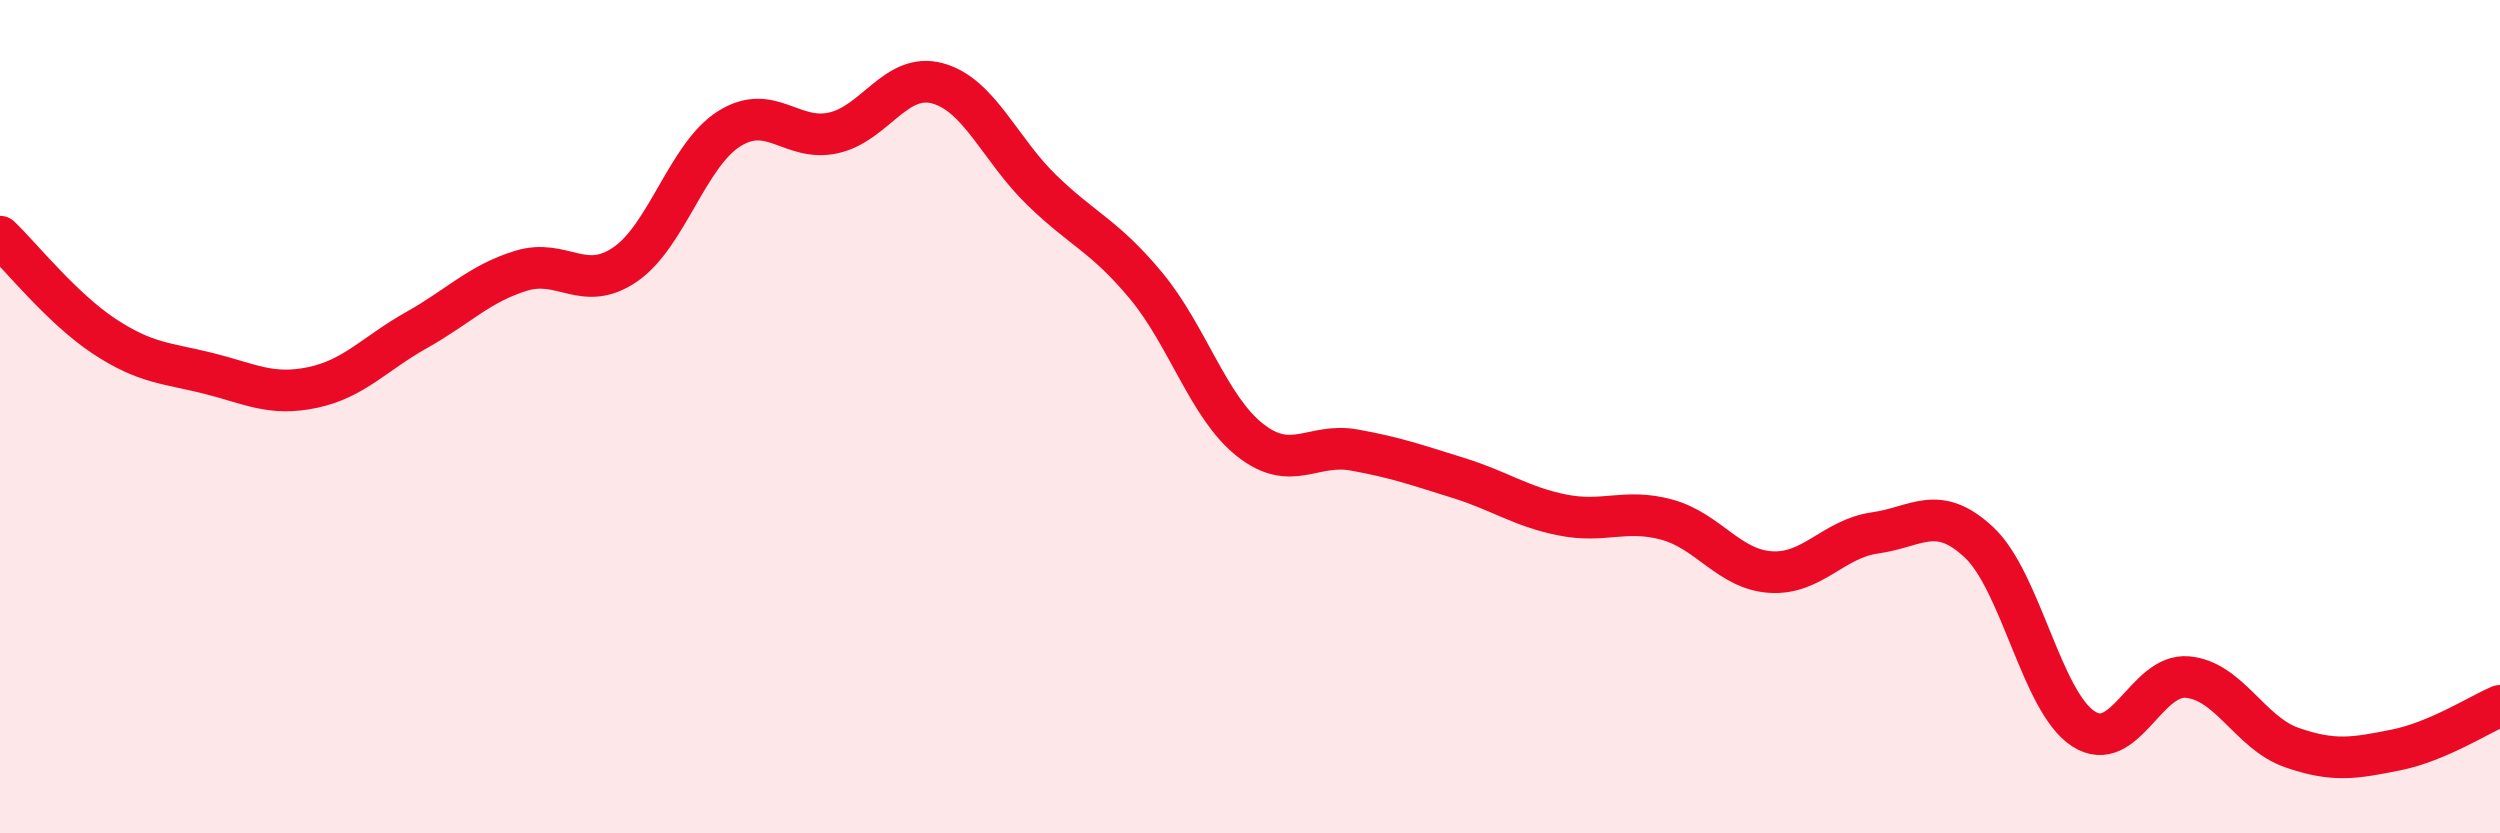
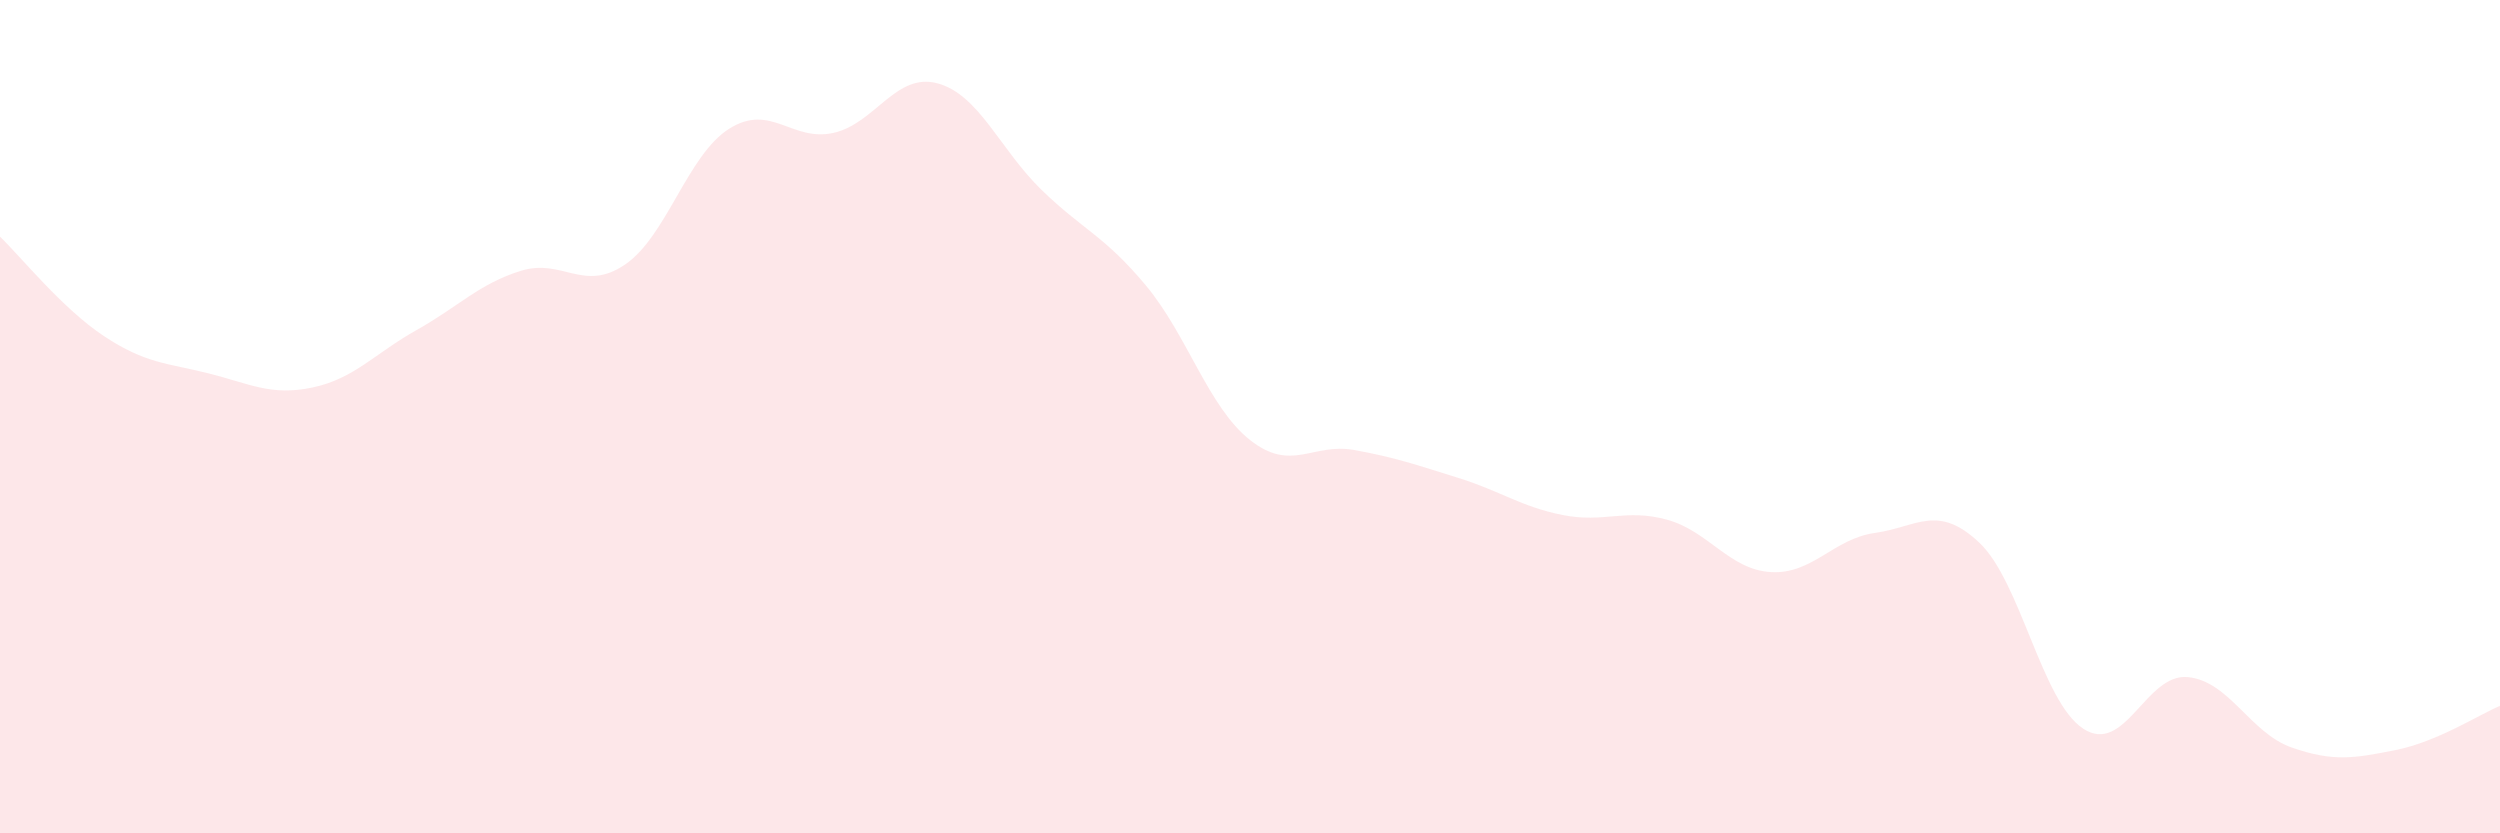
<svg xmlns="http://www.w3.org/2000/svg" width="60" height="20" viewBox="0 0 60 20">
  <path d="M 0,5.68 C 0.5,6.16 1.5,7.41 2.5,8.07 C 3.5,8.73 4,8.71 5,8.96 C 6,9.21 6.5,9.51 7.5,9.3 C 8.5,9.09 9,8.48 10,7.92 C 11,7.36 11.5,6.81 12.5,6.5 C 13.5,6.19 14,7.03 15,6.35 C 16,5.67 16.5,3.72 17.5,3.09 C 18.5,2.46 19,3.41 20,3.19 C 21,2.97 21.5,1.73 22.5,2 C 23.5,2.27 24,3.59 25,4.56 C 26,5.53 26.5,5.65 27.5,6.85 C 28.5,8.05 29,9.77 30,10.56 C 31,11.35 31.5,10.62 32.5,10.8 C 33.5,10.98 34,11.16 35,11.47 C 36,11.78 36.5,12.16 37.5,12.36 C 38.5,12.56 39,12.2 40,12.47 C 41,12.74 41.5,13.67 42.5,13.73 C 43.5,13.79 44,12.93 45,12.79 C 46,12.65 46.5,12.08 47.5,13.02 C 48.5,13.96 49,16.84 50,17.49 C 51,18.14 51.5,16.16 52.5,16.25 C 53.5,16.34 54,17.59 55,17.94 C 56,18.29 56.5,18.2 57.5,18 C 58.5,17.8 59.5,17.15 60,16.94L60 20L0 20Z" fill="#EB0A25" opacity="0.1" stroke-linecap="round" stroke-linejoin="round" />
-   <path d="M 0,5.68 C 0.5,6.16 1.5,7.41 2.5,8.07 C 3.5,8.73 4,8.71 5,8.96 C 6,9.21 6.5,9.51 7.5,9.3 C 8.5,9.09 9,8.48 10,7.92 C 11,7.36 11.5,6.81 12.5,6.5 C 13.5,6.19 14,7.03 15,6.35 C 16,5.67 16.5,3.72 17.5,3.09 C 18.5,2.46 19,3.41 20,3.19 C 21,2.97 21.5,1.73 22.5,2 C 23.5,2.27 24,3.59 25,4.56 C 26,5.53 26.5,5.65 27.5,6.85 C 28.5,8.05 29,9.77 30,10.56 C 31,11.35 31.5,10.62 32.5,10.8 C 33.5,10.98 34,11.16 35,11.47 C 36,11.78 36.5,12.16 37.5,12.36 C 38.5,12.56 39,12.2 40,12.47 C 41,12.74 41.5,13.67 42.5,13.73 C 43.5,13.79 44,12.93 45,12.79 C 46,12.65 46.5,12.08 47.5,13.02 C 48.5,13.96 49,16.84 50,17.49 C 51,18.14 51.5,16.16 52.5,16.25 C 53.5,16.34 54,17.59 55,17.94 C 56,18.29 56.5,18.2 57.5,18 C 58.5,17.8 59.5,17.15 60,16.94" stroke="#EB0A25" stroke-width="1" fill="none" stroke-linecap="round" stroke-linejoin="round" />
</svg>